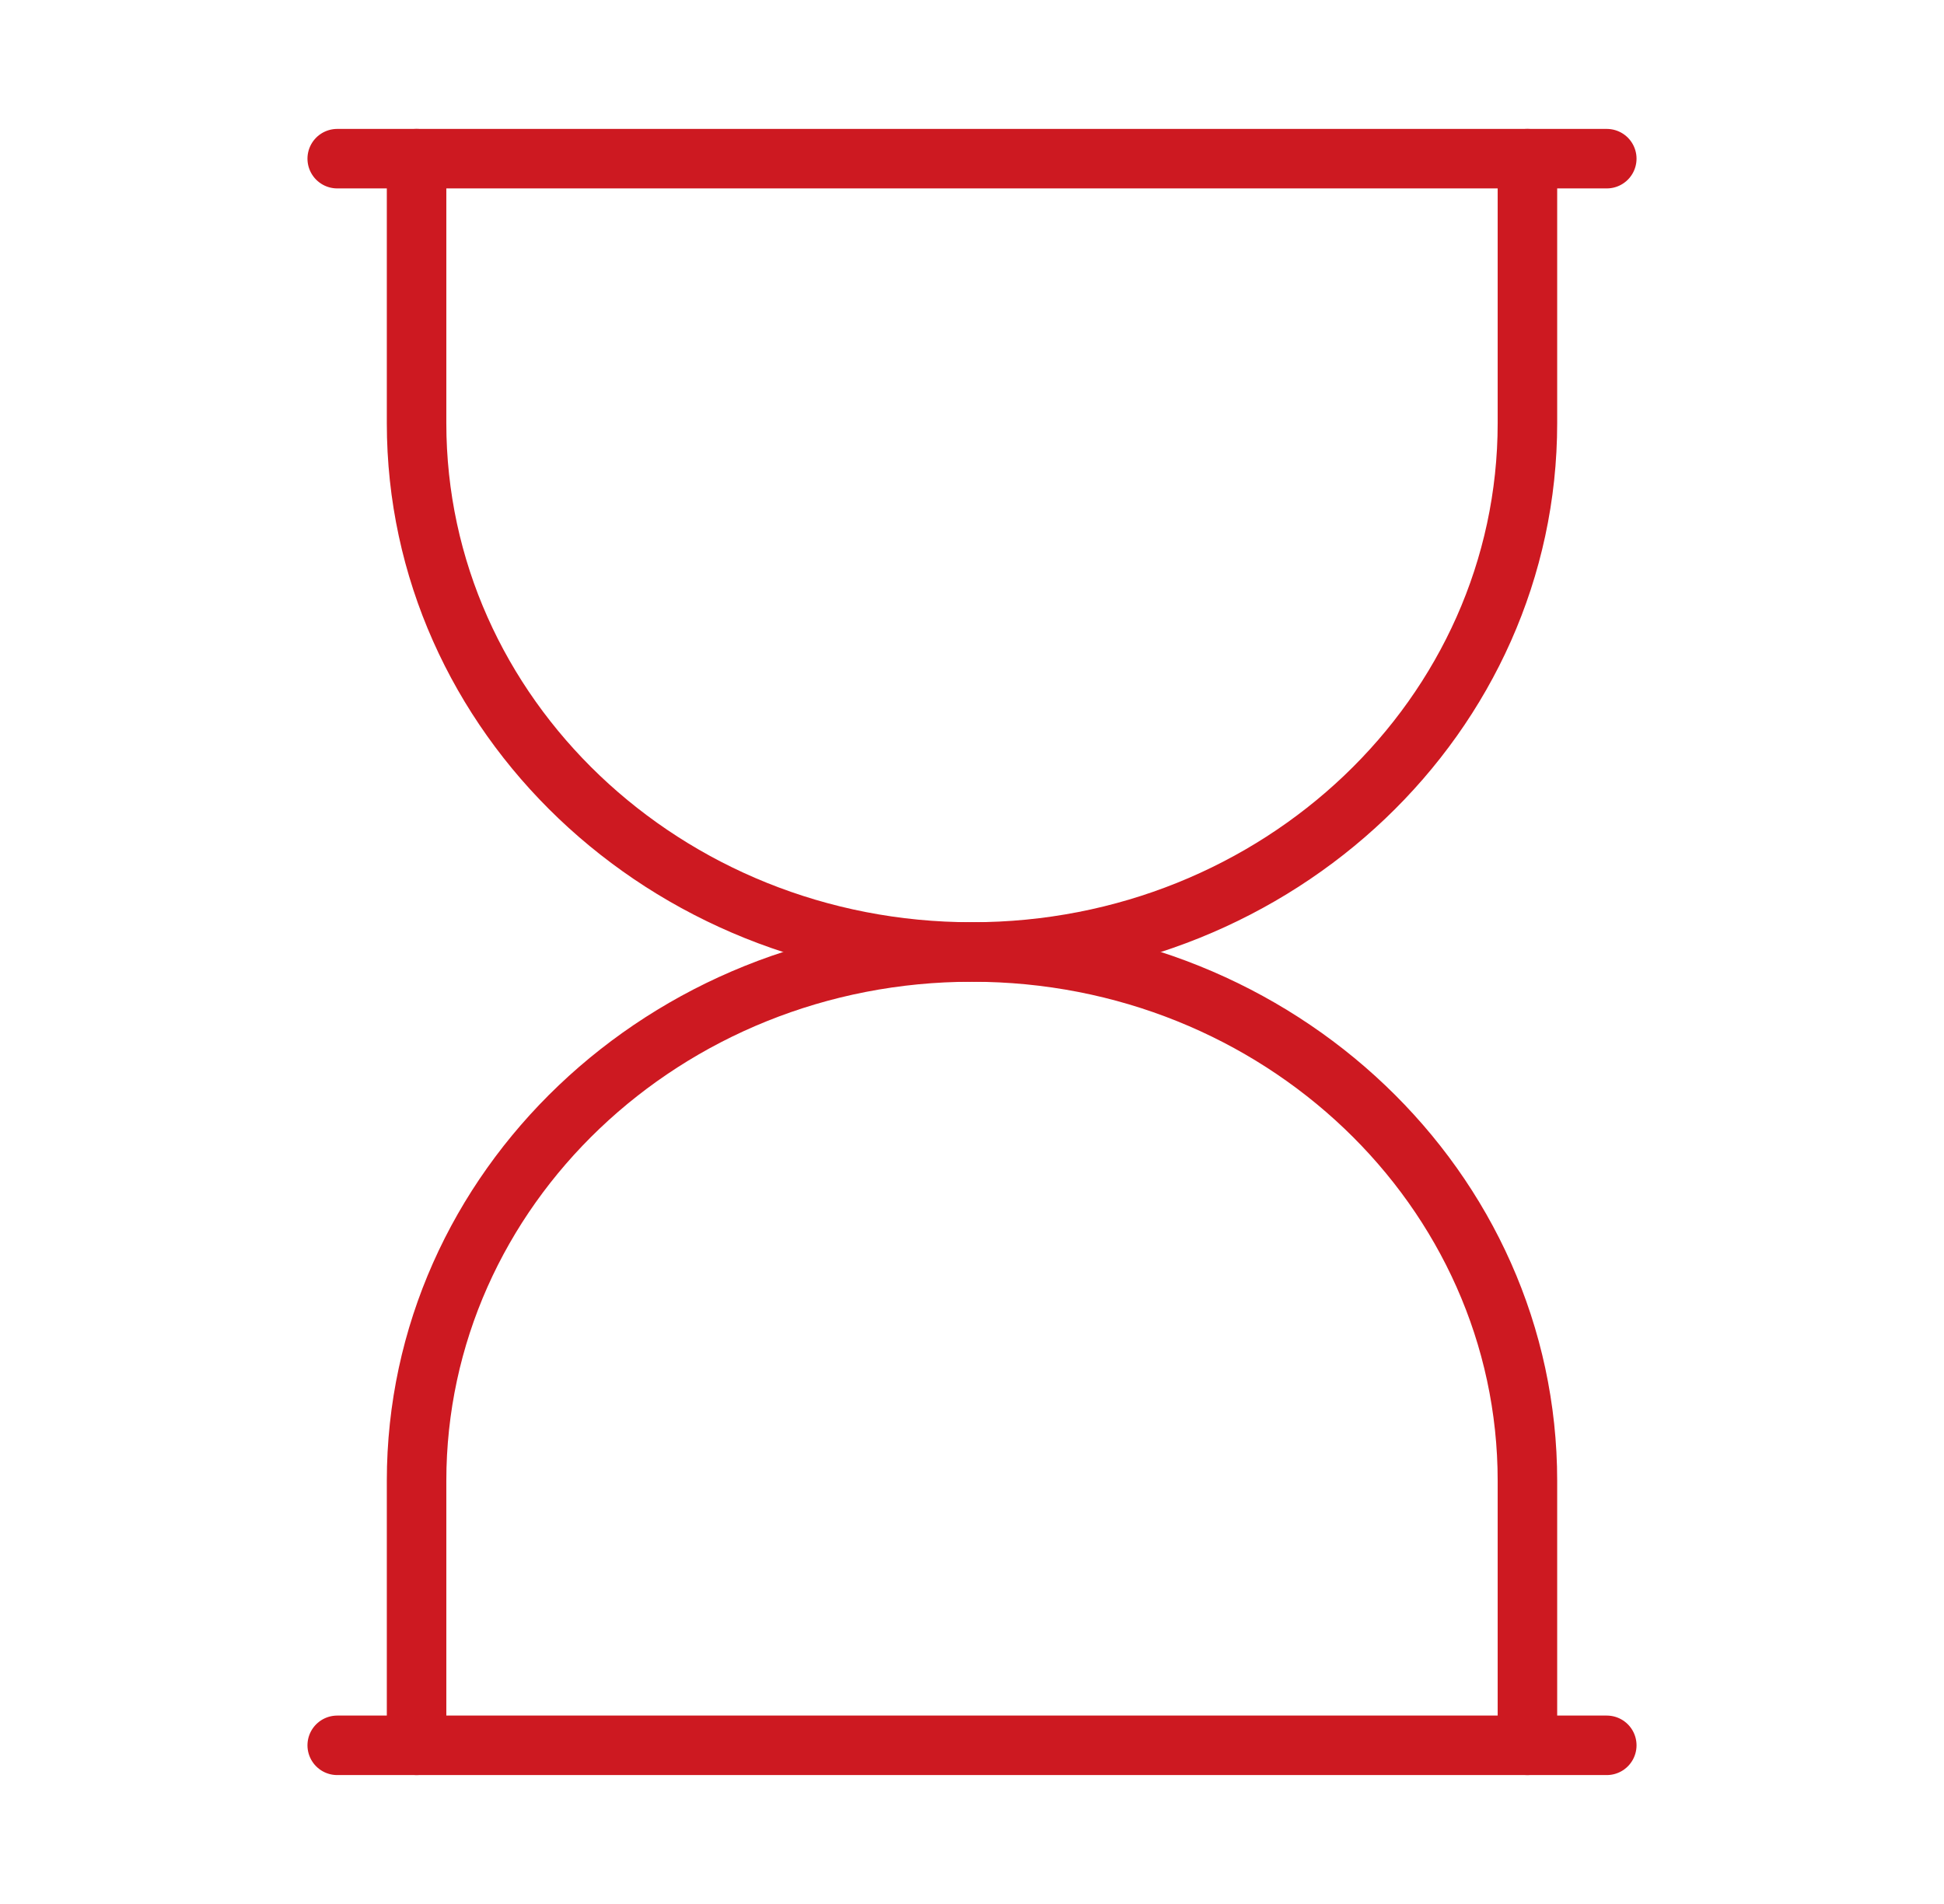
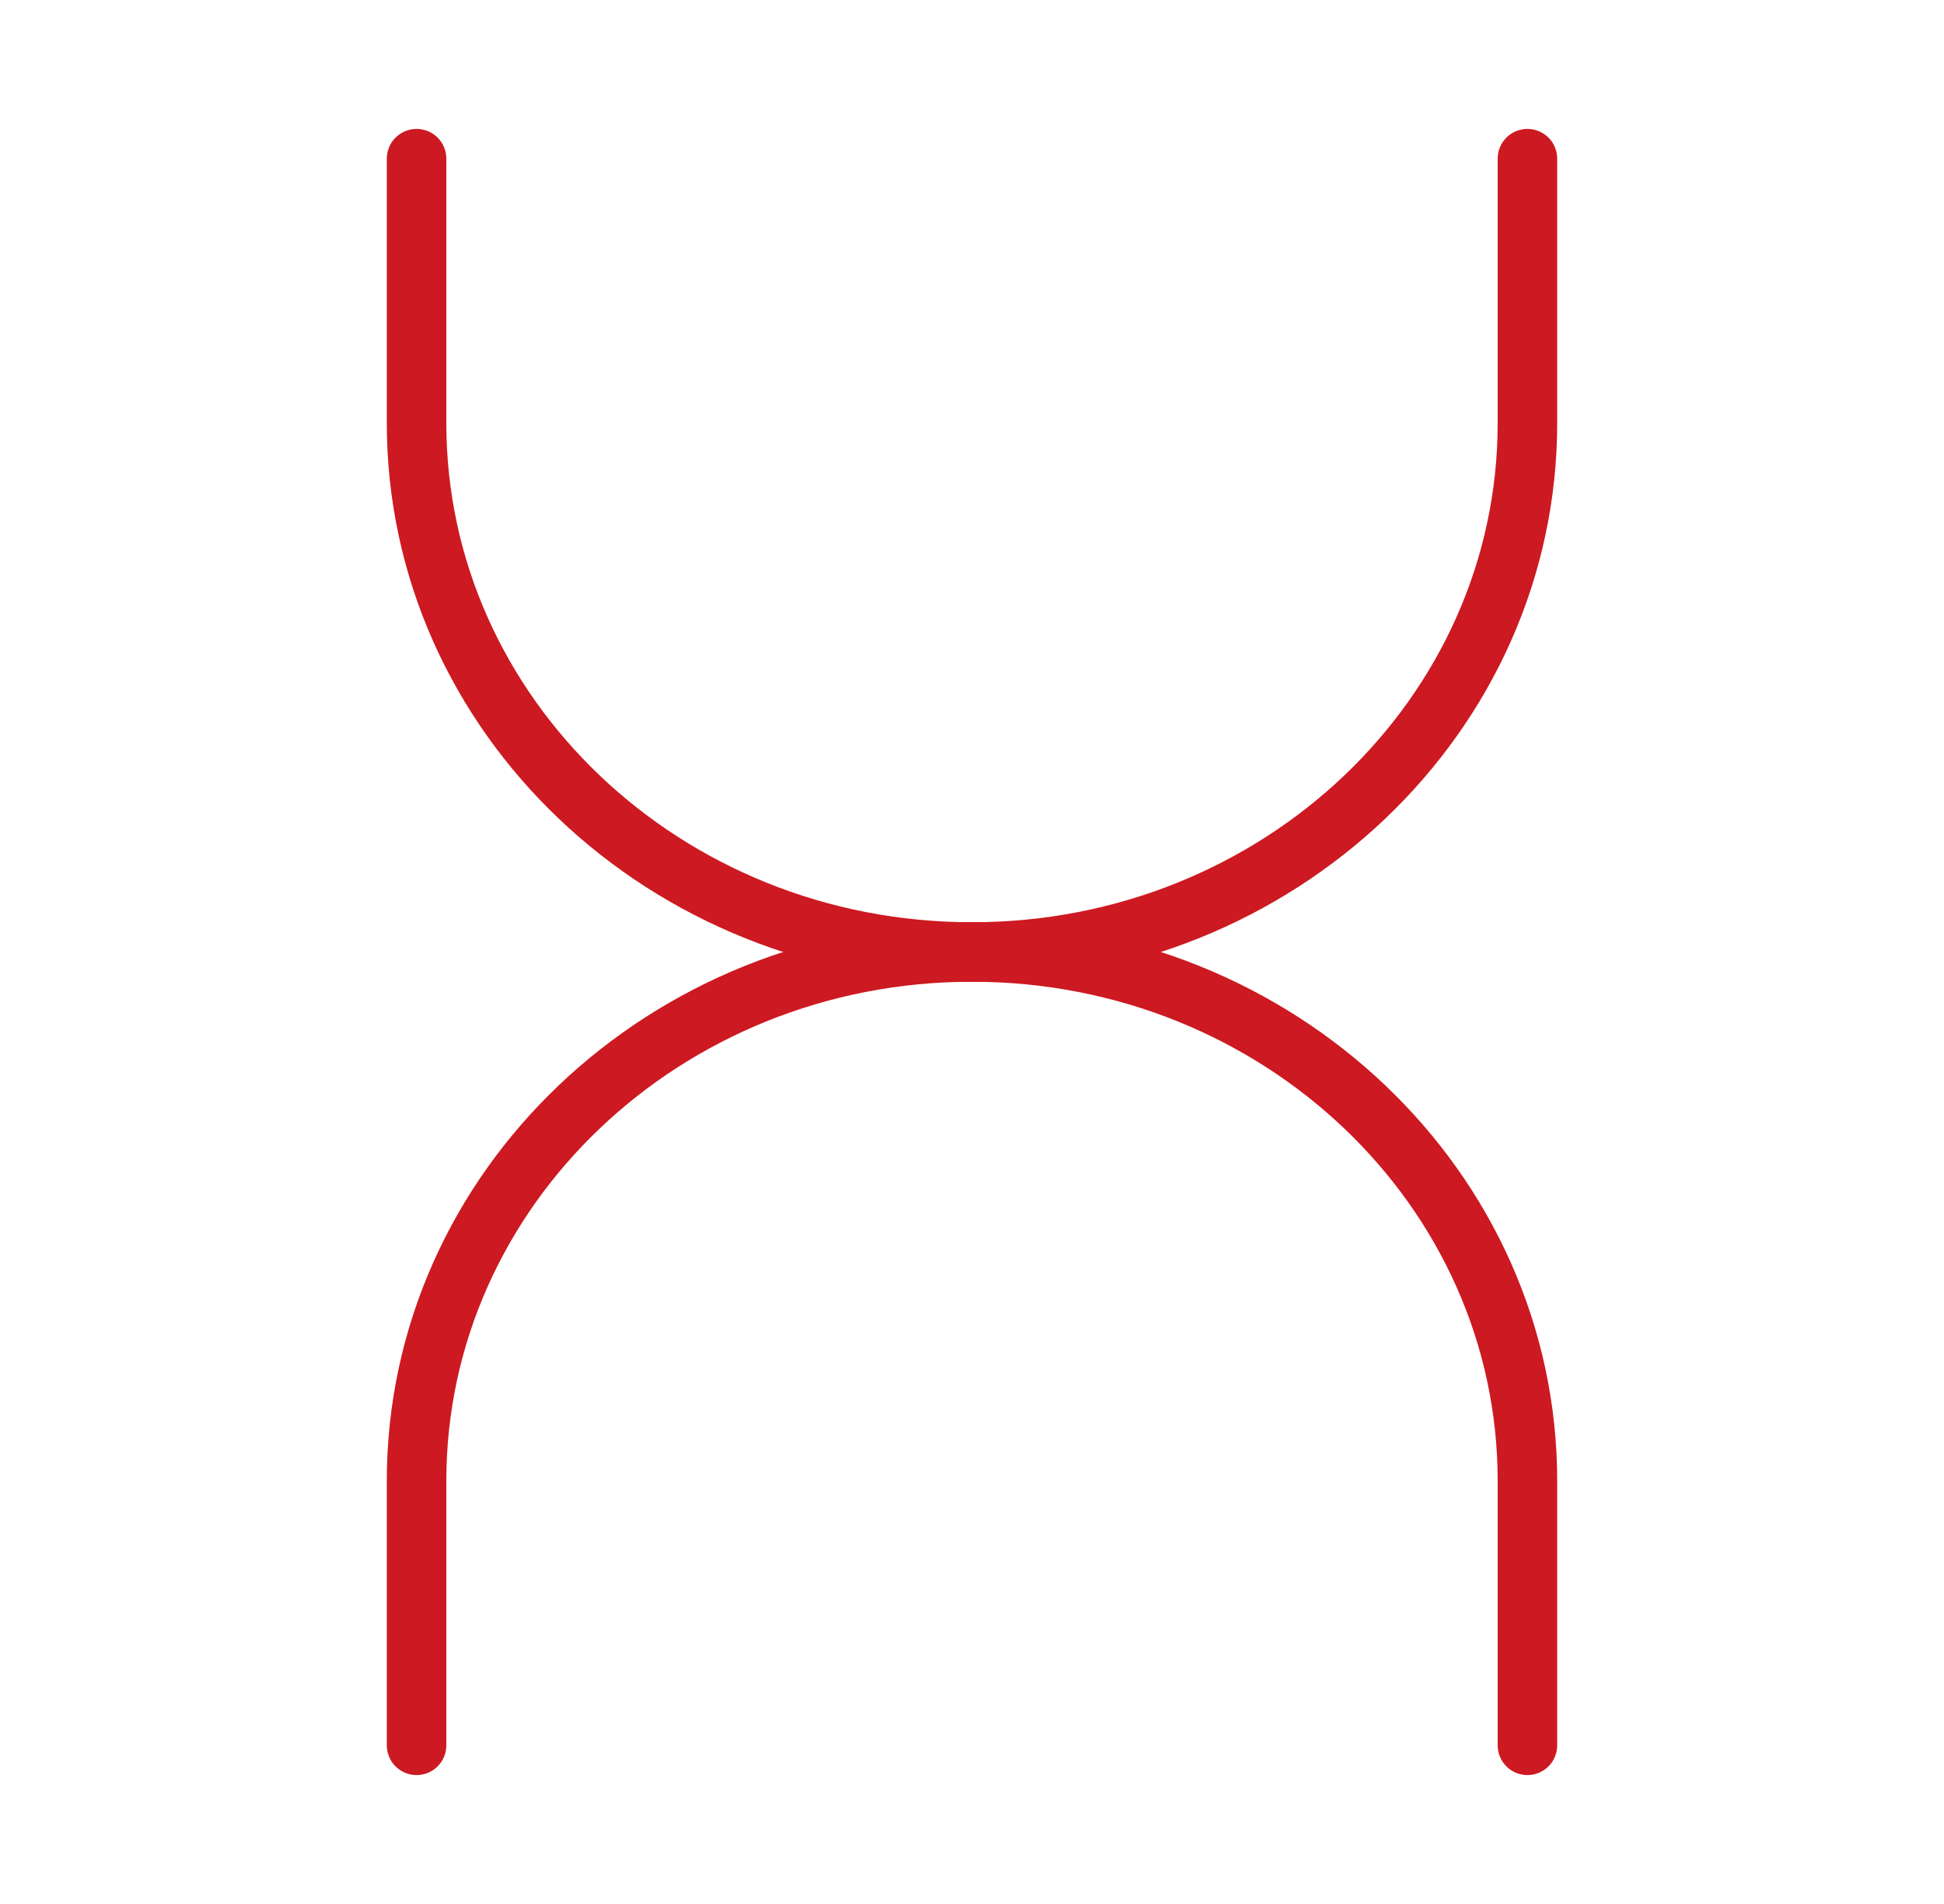
<svg xmlns="http://www.w3.org/2000/svg" width="49" height="48" viewBox="0 0 49 48" fill="none">
  <g id="hourglass-stroke-standard 1">
    <path id="Vector" d="M10.5 4V10.667C10.5 18.03 16.768 24 24.5 24C32.232 24 38.5 18.03 38.5 10.667V4" stroke="#CD1921" stroke-width="1.5" stroke-linecap="round" stroke-linejoin="round" />
    <path id="Vector_2" d="M38.5 44V37.333C38.5 29.97 32.232 24 24.5 24C16.768 24 10.5 29.97 10.5 37.333V44" stroke="#CD1921" stroke-width="1.5" stroke-linecap="round" stroke-linejoin="round" />
-     <path id="Vector_3" d="M8.5 4H40.5M40.5 44H8.5" stroke="#CD1921" stroke-width="1.5" stroke-linecap="round" stroke-linejoin="round" />
  </g>
</svg>